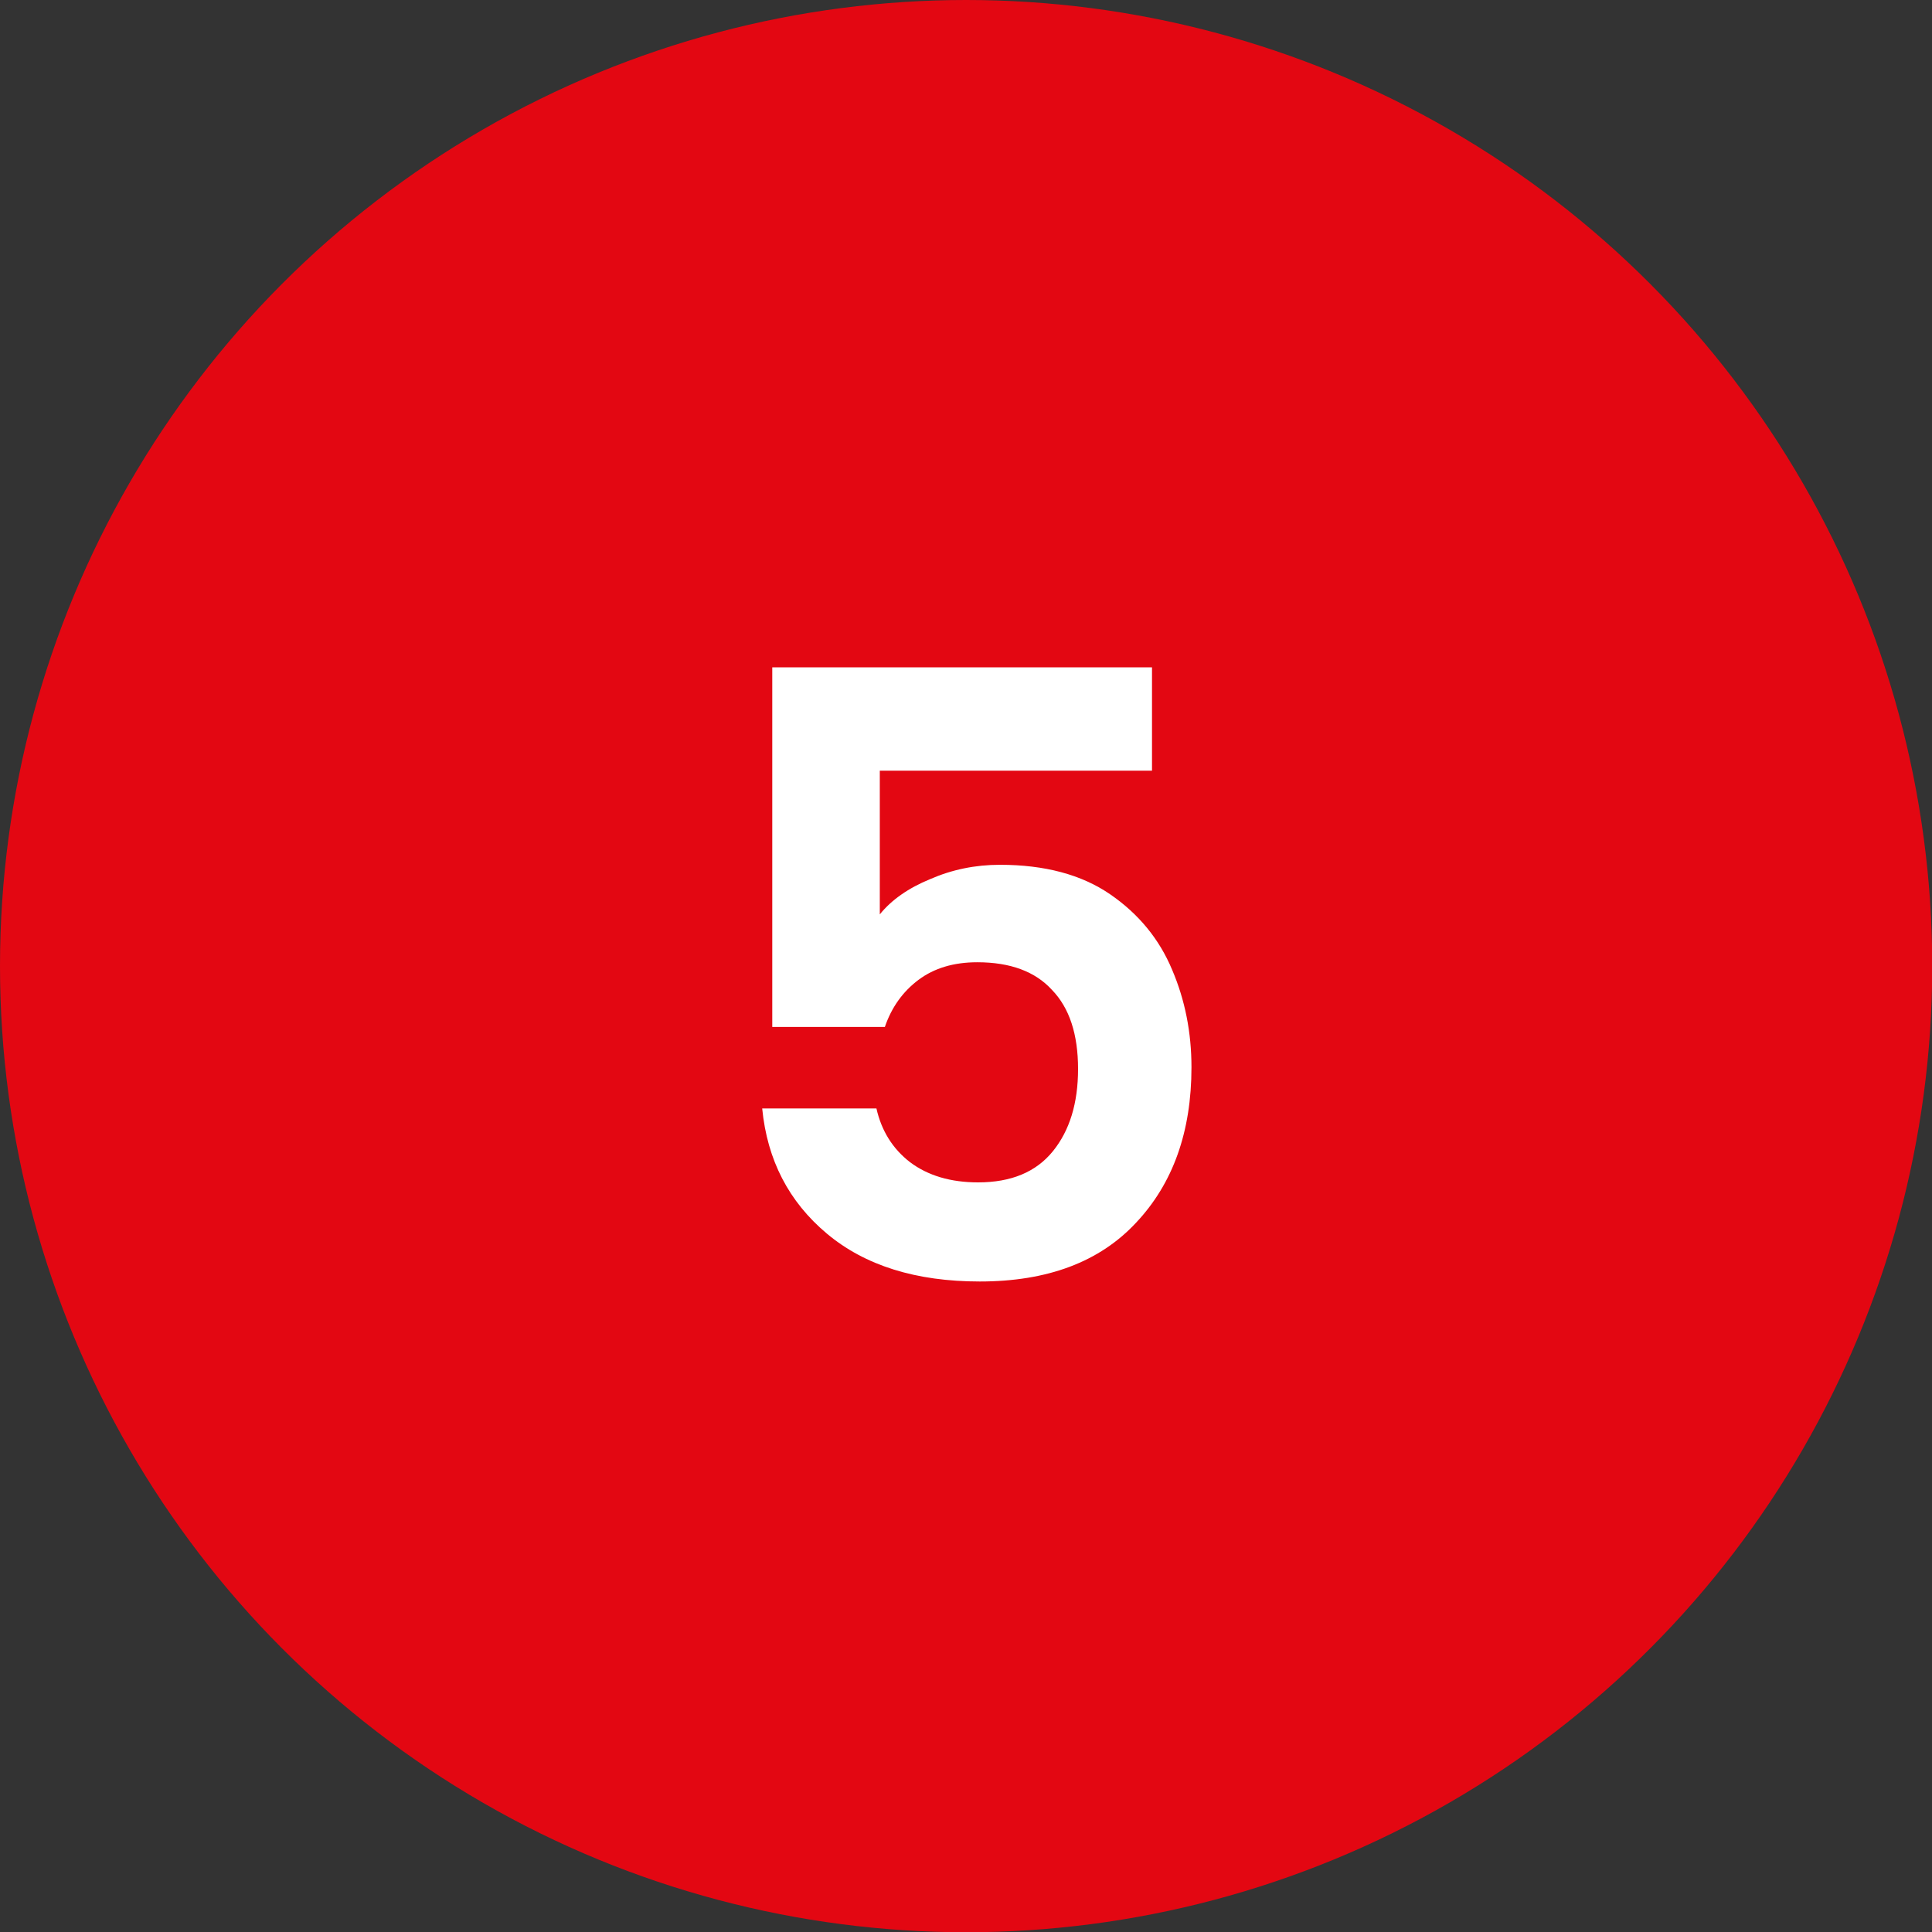
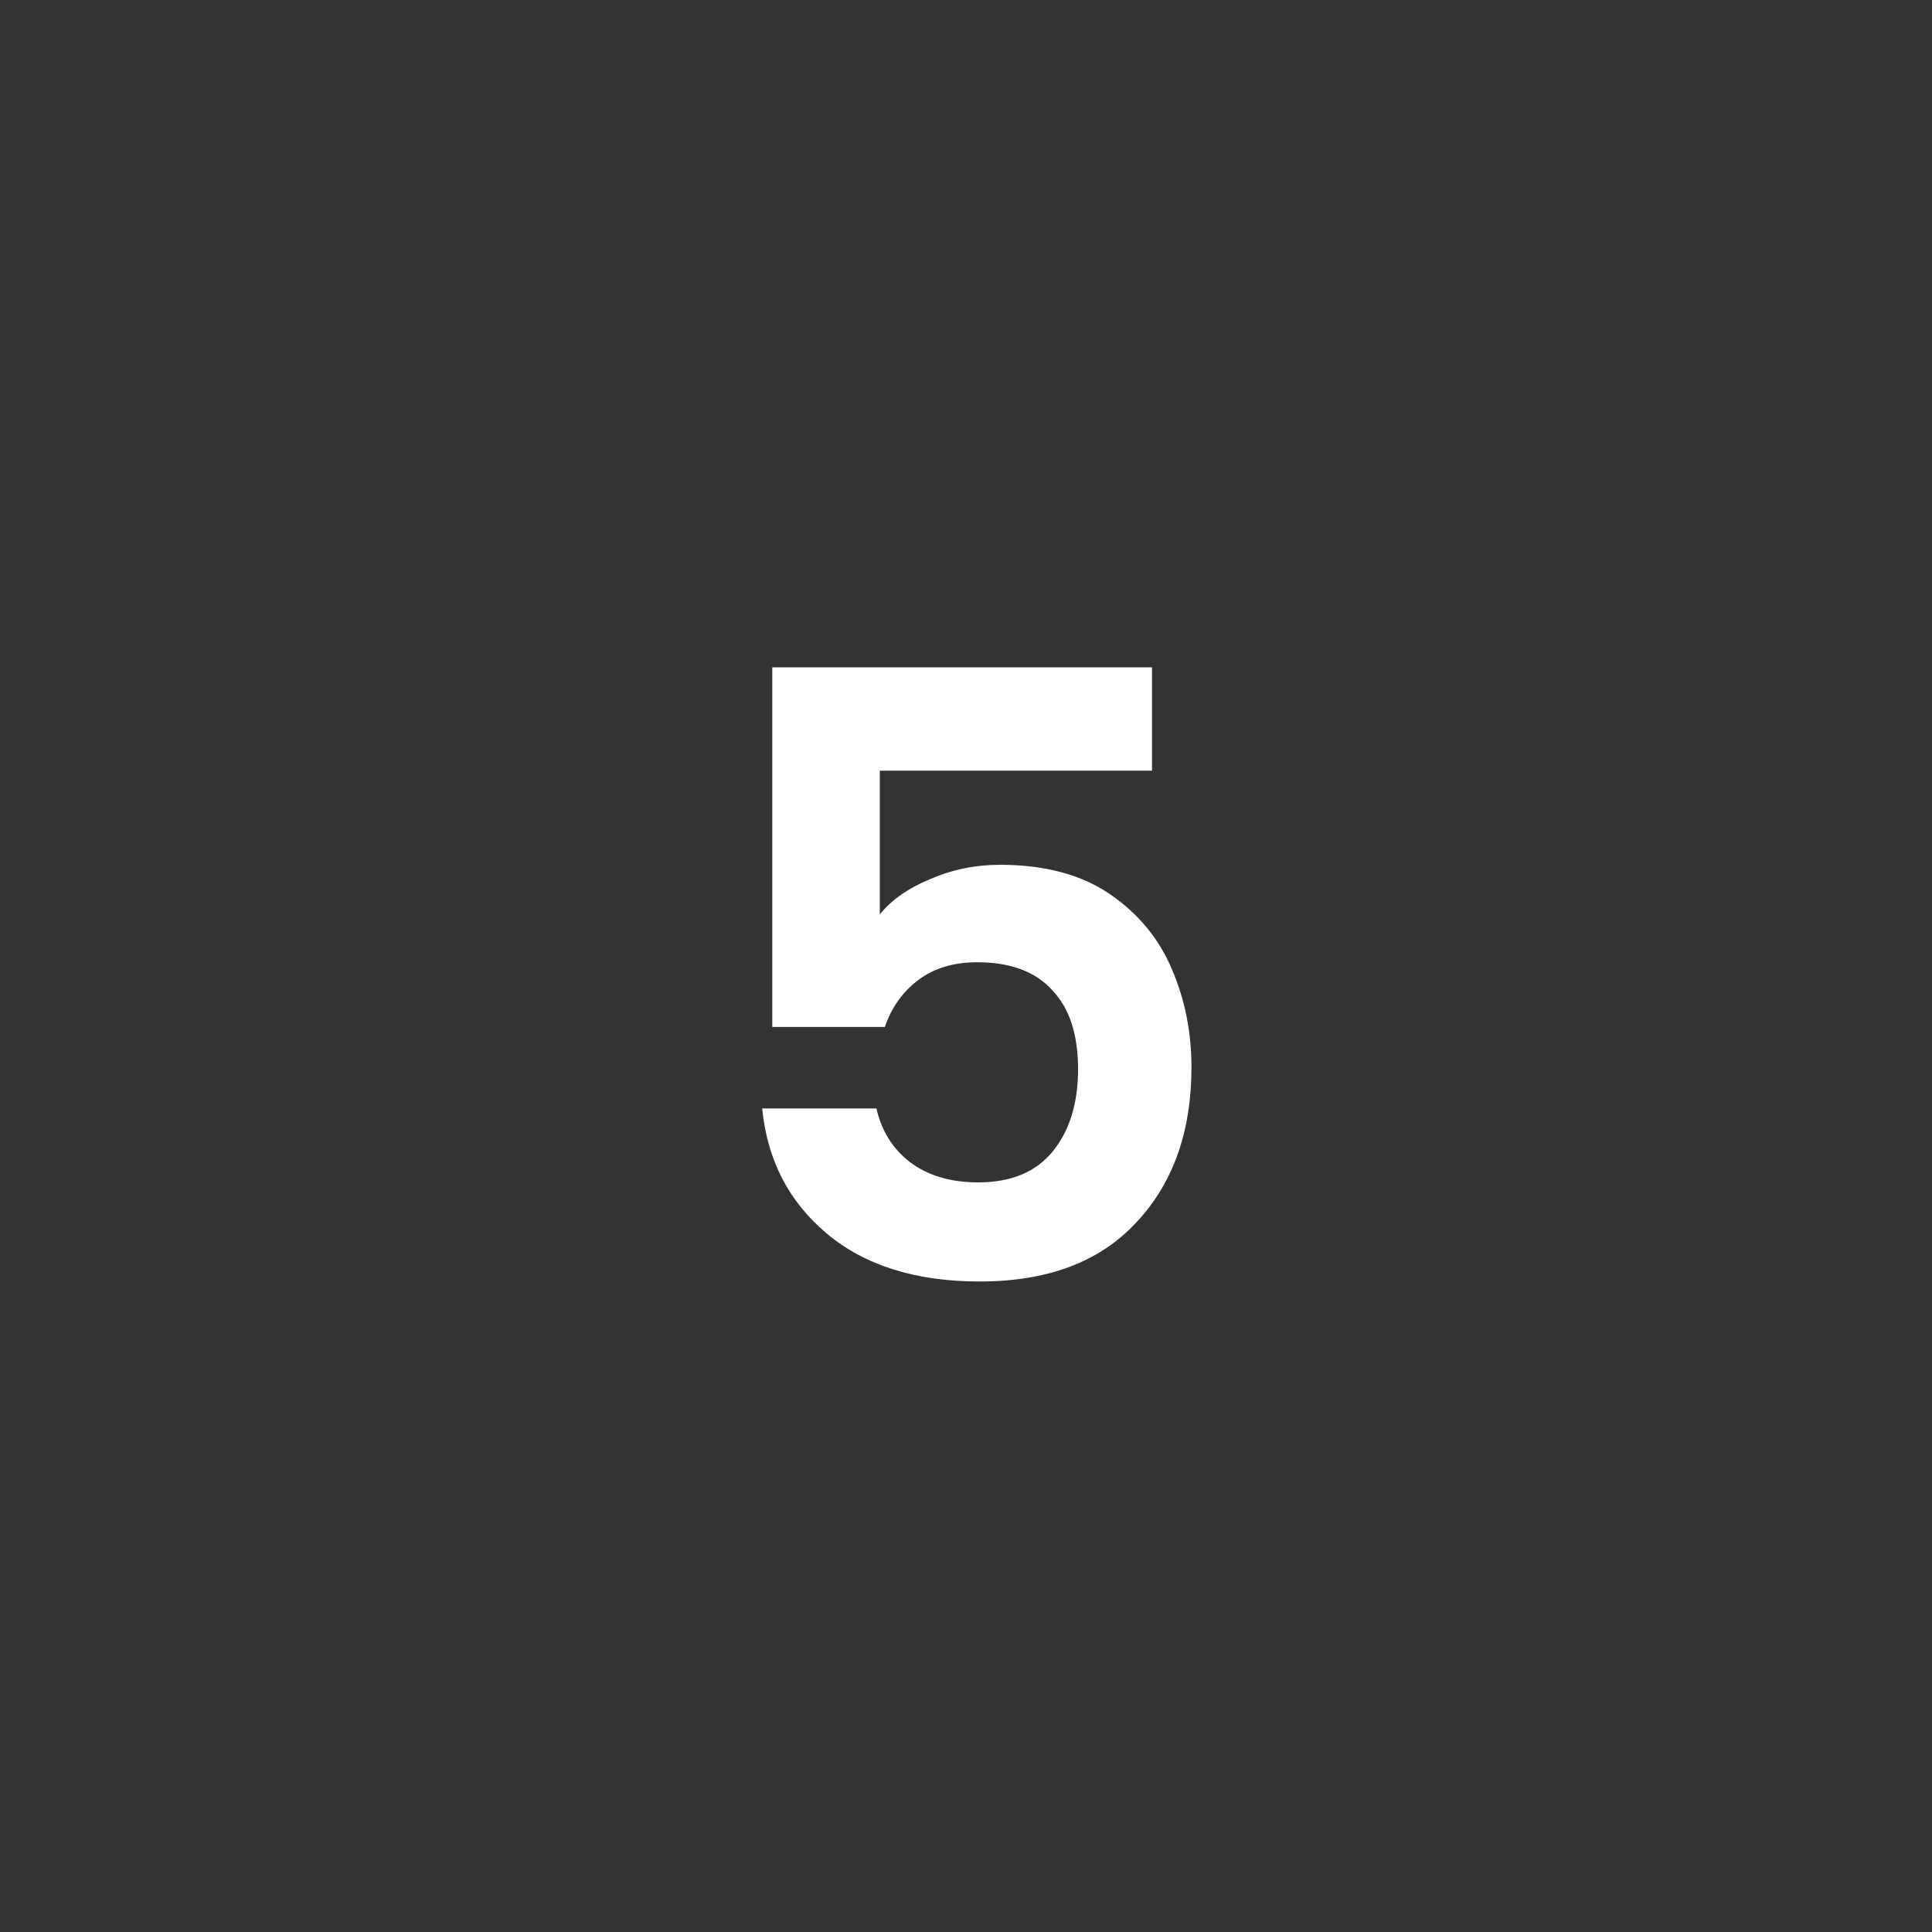
<svg xmlns="http://www.w3.org/2000/svg" width="47" height="47" viewBox="0 0 47 47" fill="none">
  <rect x="0" y="0" width="47" height="47" fill="#333333" stroke="none" />
-   <circle cx="23.503" cy="23.503" r="23.503" fill="#E30712" />
  <path d="M28.025 18.749H21.403V22.244C21.689 21.89 22.098 21.604 22.629 21.386C23.161 21.154 23.726 21.038 24.326 21.038C25.416 21.038 26.308 21.277 27.003 21.753C27.698 22.23 28.202 22.843 28.515 23.593C28.829 24.329 28.985 25.119 28.985 25.964C28.985 27.53 28.536 28.791 27.637 29.745C26.751 30.698 25.484 31.175 23.835 31.175C22.282 31.175 21.042 30.787 20.115 30.01C19.189 29.234 18.664 28.219 18.542 26.965H21.321C21.444 27.51 21.716 27.946 22.139 28.273C22.575 28.6 23.127 28.764 23.794 28.764C24.598 28.764 25.204 28.512 25.613 28.007C26.022 27.503 26.226 26.836 26.226 26.005C26.226 25.16 26.015 24.519 25.593 24.083C25.184 23.634 24.578 23.409 23.774 23.409C23.201 23.409 22.725 23.552 22.343 23.838C21.962 24.124 21.689 24.506 21.526 24.983H18.787V16.235H28.025V18.749Z" fill="white" />
</svg>